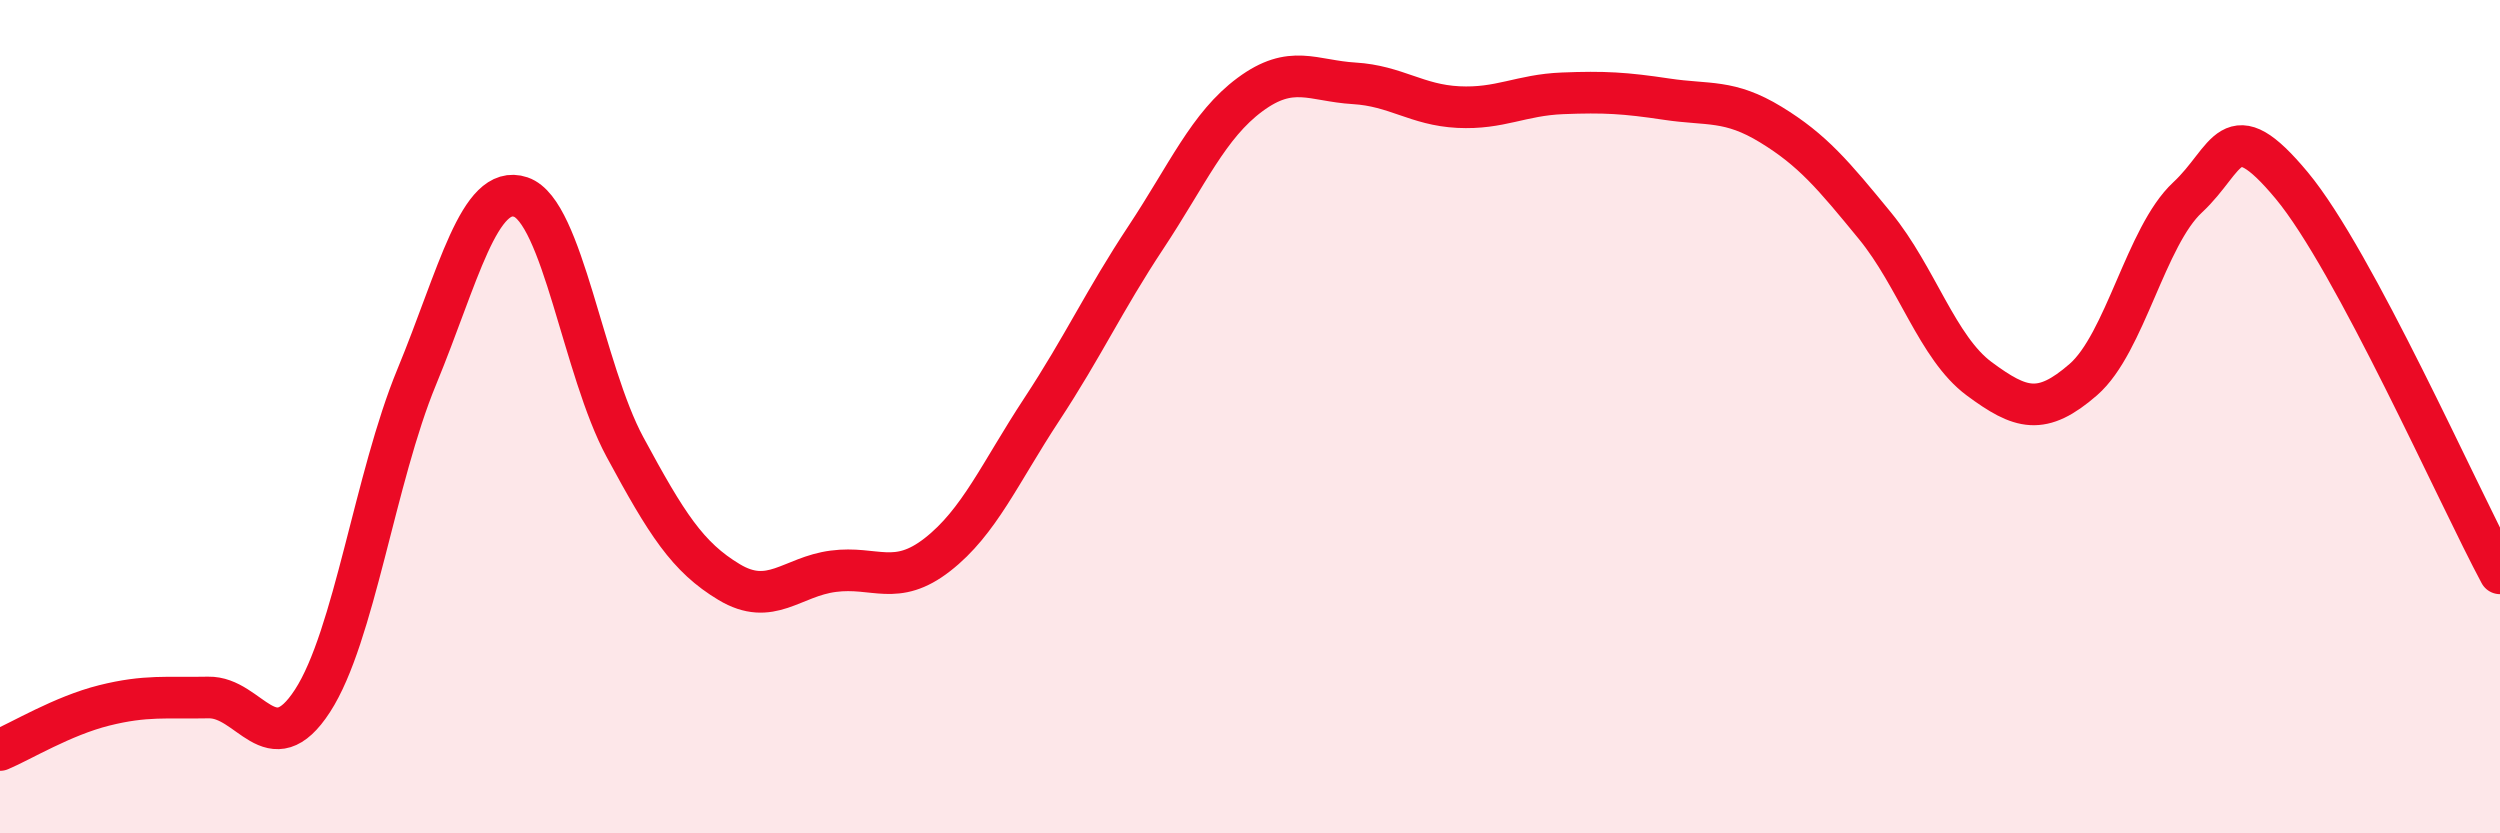
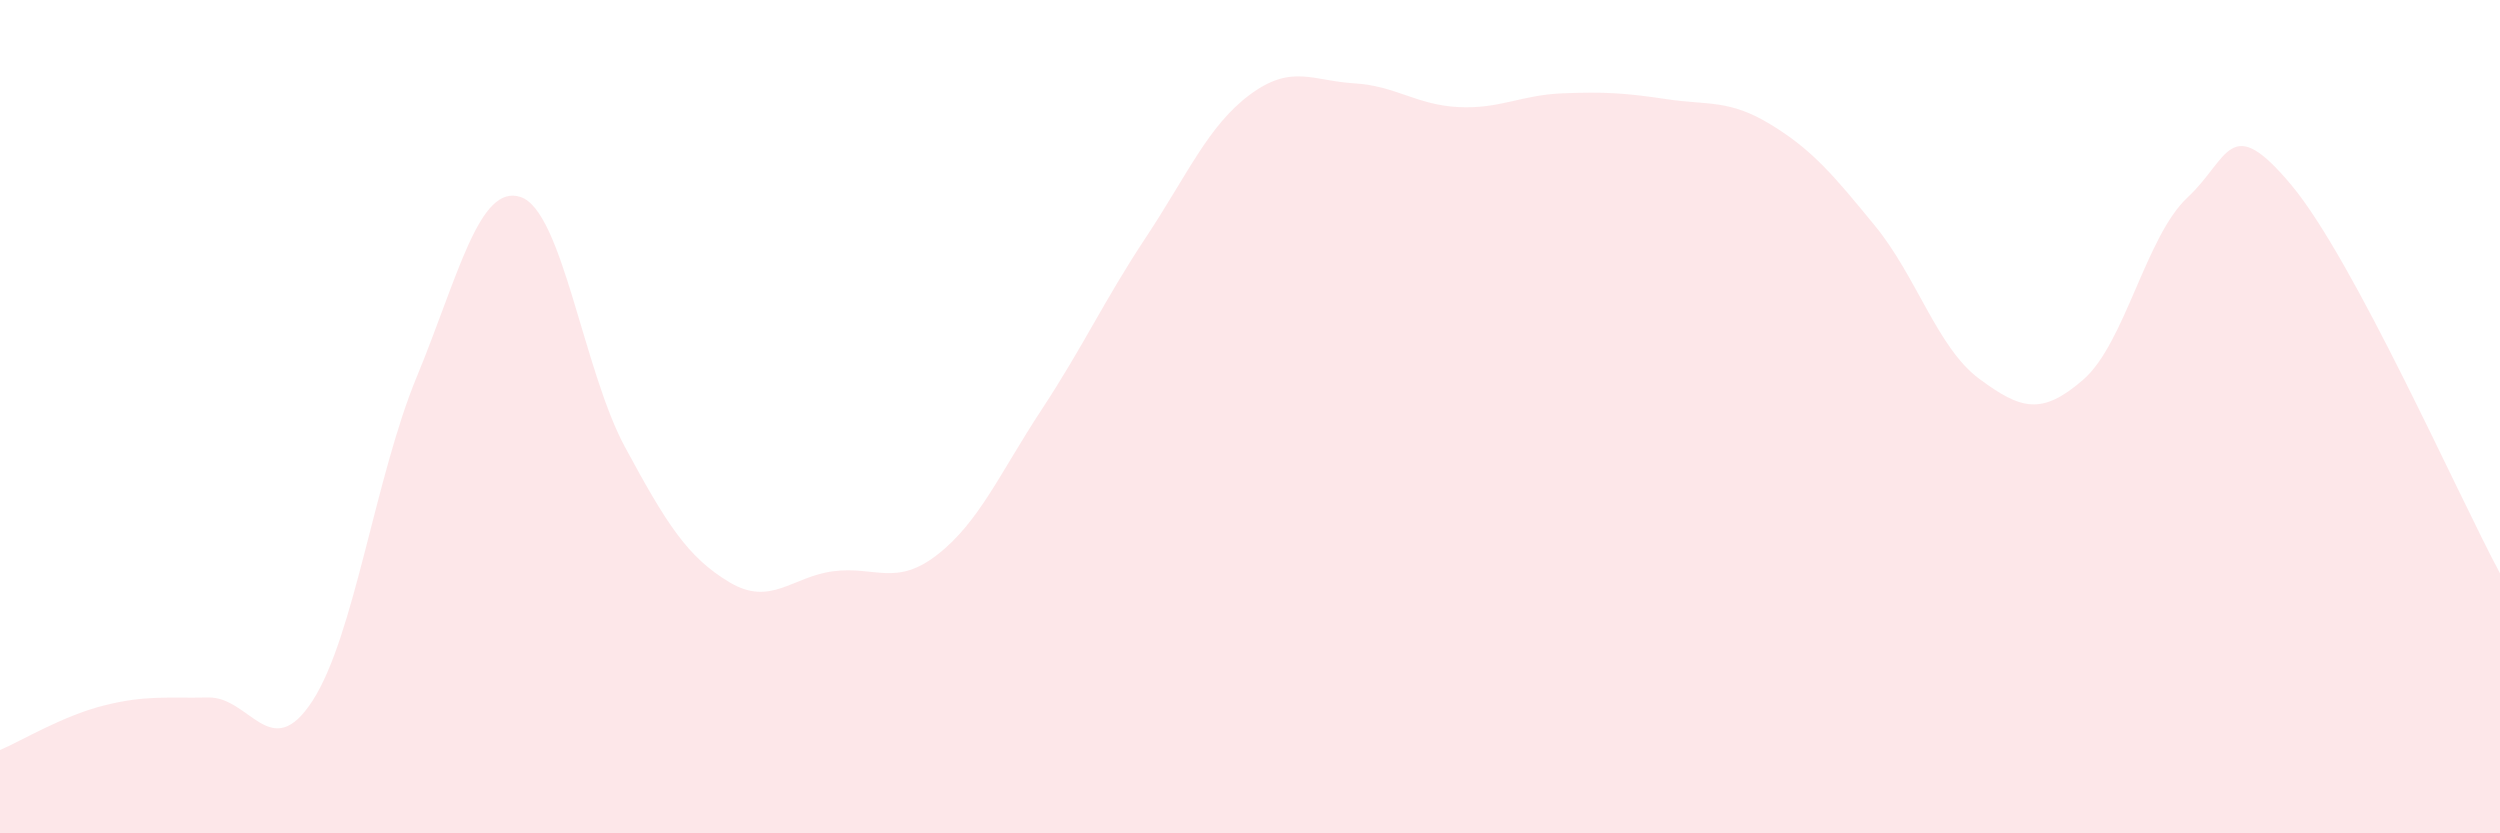
<svg xmlns="http://www.w3.org/2000/svg" width="60" height="20" viewBox="0 0 60 20">
  <path d="M 0,18 C 0.5,17.79 1.5,17.18 2.5,16.93 C 3.5,16.68 4,16.76 5,16.74 C 6,16.72 6.5,18.36 7.5,16.82 C 8.5,15.28 9,11.47 10,9.05 C 11,6.63 11.5,4.39 12.5,4.73 C 13.5,5.07 14,8.88 15,10.73 C 16,12.58 16.5,13.37 17.5,13.97 C 18.5,14.57 19,13.84 20,13.71 C 21,13.58 21.5,14.09 22.5,13.31 C 23.5,12.53 24,11.35 25,9.83 C 26,8.31 26.5,7.21 27.5,5.7 C 28.5,4.19 29,3.01 30,2.27 C 31,1.53 31.5,1.94 32.5,2 C 33.5,2.06 34,2.52 35,2.57 C 36,2.62 36.5,2.28 37.5,2.24 C 38.5,2.2 39,2.23 40,2.38 C 41,2.53 41.5,2.38 42.5,2.99 C 43.5,3.6 44,4.2 45,5.42 C 46,6.64 46.5,8.35 47.5,9.09 C 48.5,9.83 49,9.98 50,9.11 C 51,8.24 51.5,5.67 52.5,4.74 C 53.5,3.81 53.5,2.65 55,4.45 C 56.5,6.25 59,11.9 60,13.76L60 20L0 20Z" fill="#EB0A25" opacity="0.1" stroke-linecap="round" stroke-linejoin="round" />
-   <path d="M 0,18 C 0.5,17.79 1.5,17.18 2.5,16.93 C 3.5,16.68 4,16.76 5,16.74 C 6,16.72 6.5,18.36 7.5,16.82 C 8.5,15.28 9,11.47 10,9.05 C 11,6.63 11.5,4.39 12.5,4.73 C 13.5,5.07 14,8.88 15,10.73 C 16,12.58 16.5,13.37 17.5,13.97 C 18.5,14.57 19,13.84 20,13.71 C 21,13.58 21.5,14.09 22.5,13.31 C 23.5,12.53 24,11.35 25,9.83 C 26,8.31 26.5,7.21 27.5,5.7 C 28.5,4.19 29,3.01 30,2.27 C 31,1.53 31.5,1.94 32.5,2 C 33.5,2.06 34,2.52 35,2.57 C 36,2.62 36.5,2.28 37.5,2.24 C 38.5,2.2 39,2.23 40,2.38 C 41,2.53 41.5,2.38 42.5,2.99 C 43.5,3.6 44,4.2 45,5.42 C 46,6.64 46.5,8.35 47.5,9.09 C 48.5,9.83 49,9.98 50,9.11 C 51,8.24 51.5,5.67 52.5,4.74 C 53.5,3.81 53.5,2.65 55,4.45 C 56.5,6.25 59,11.9 60,13.76" stroke="#EB0A25" stroke-width="1" fill="none" stroke-linecap="round" stroke-linejoin="round" />
</svg>